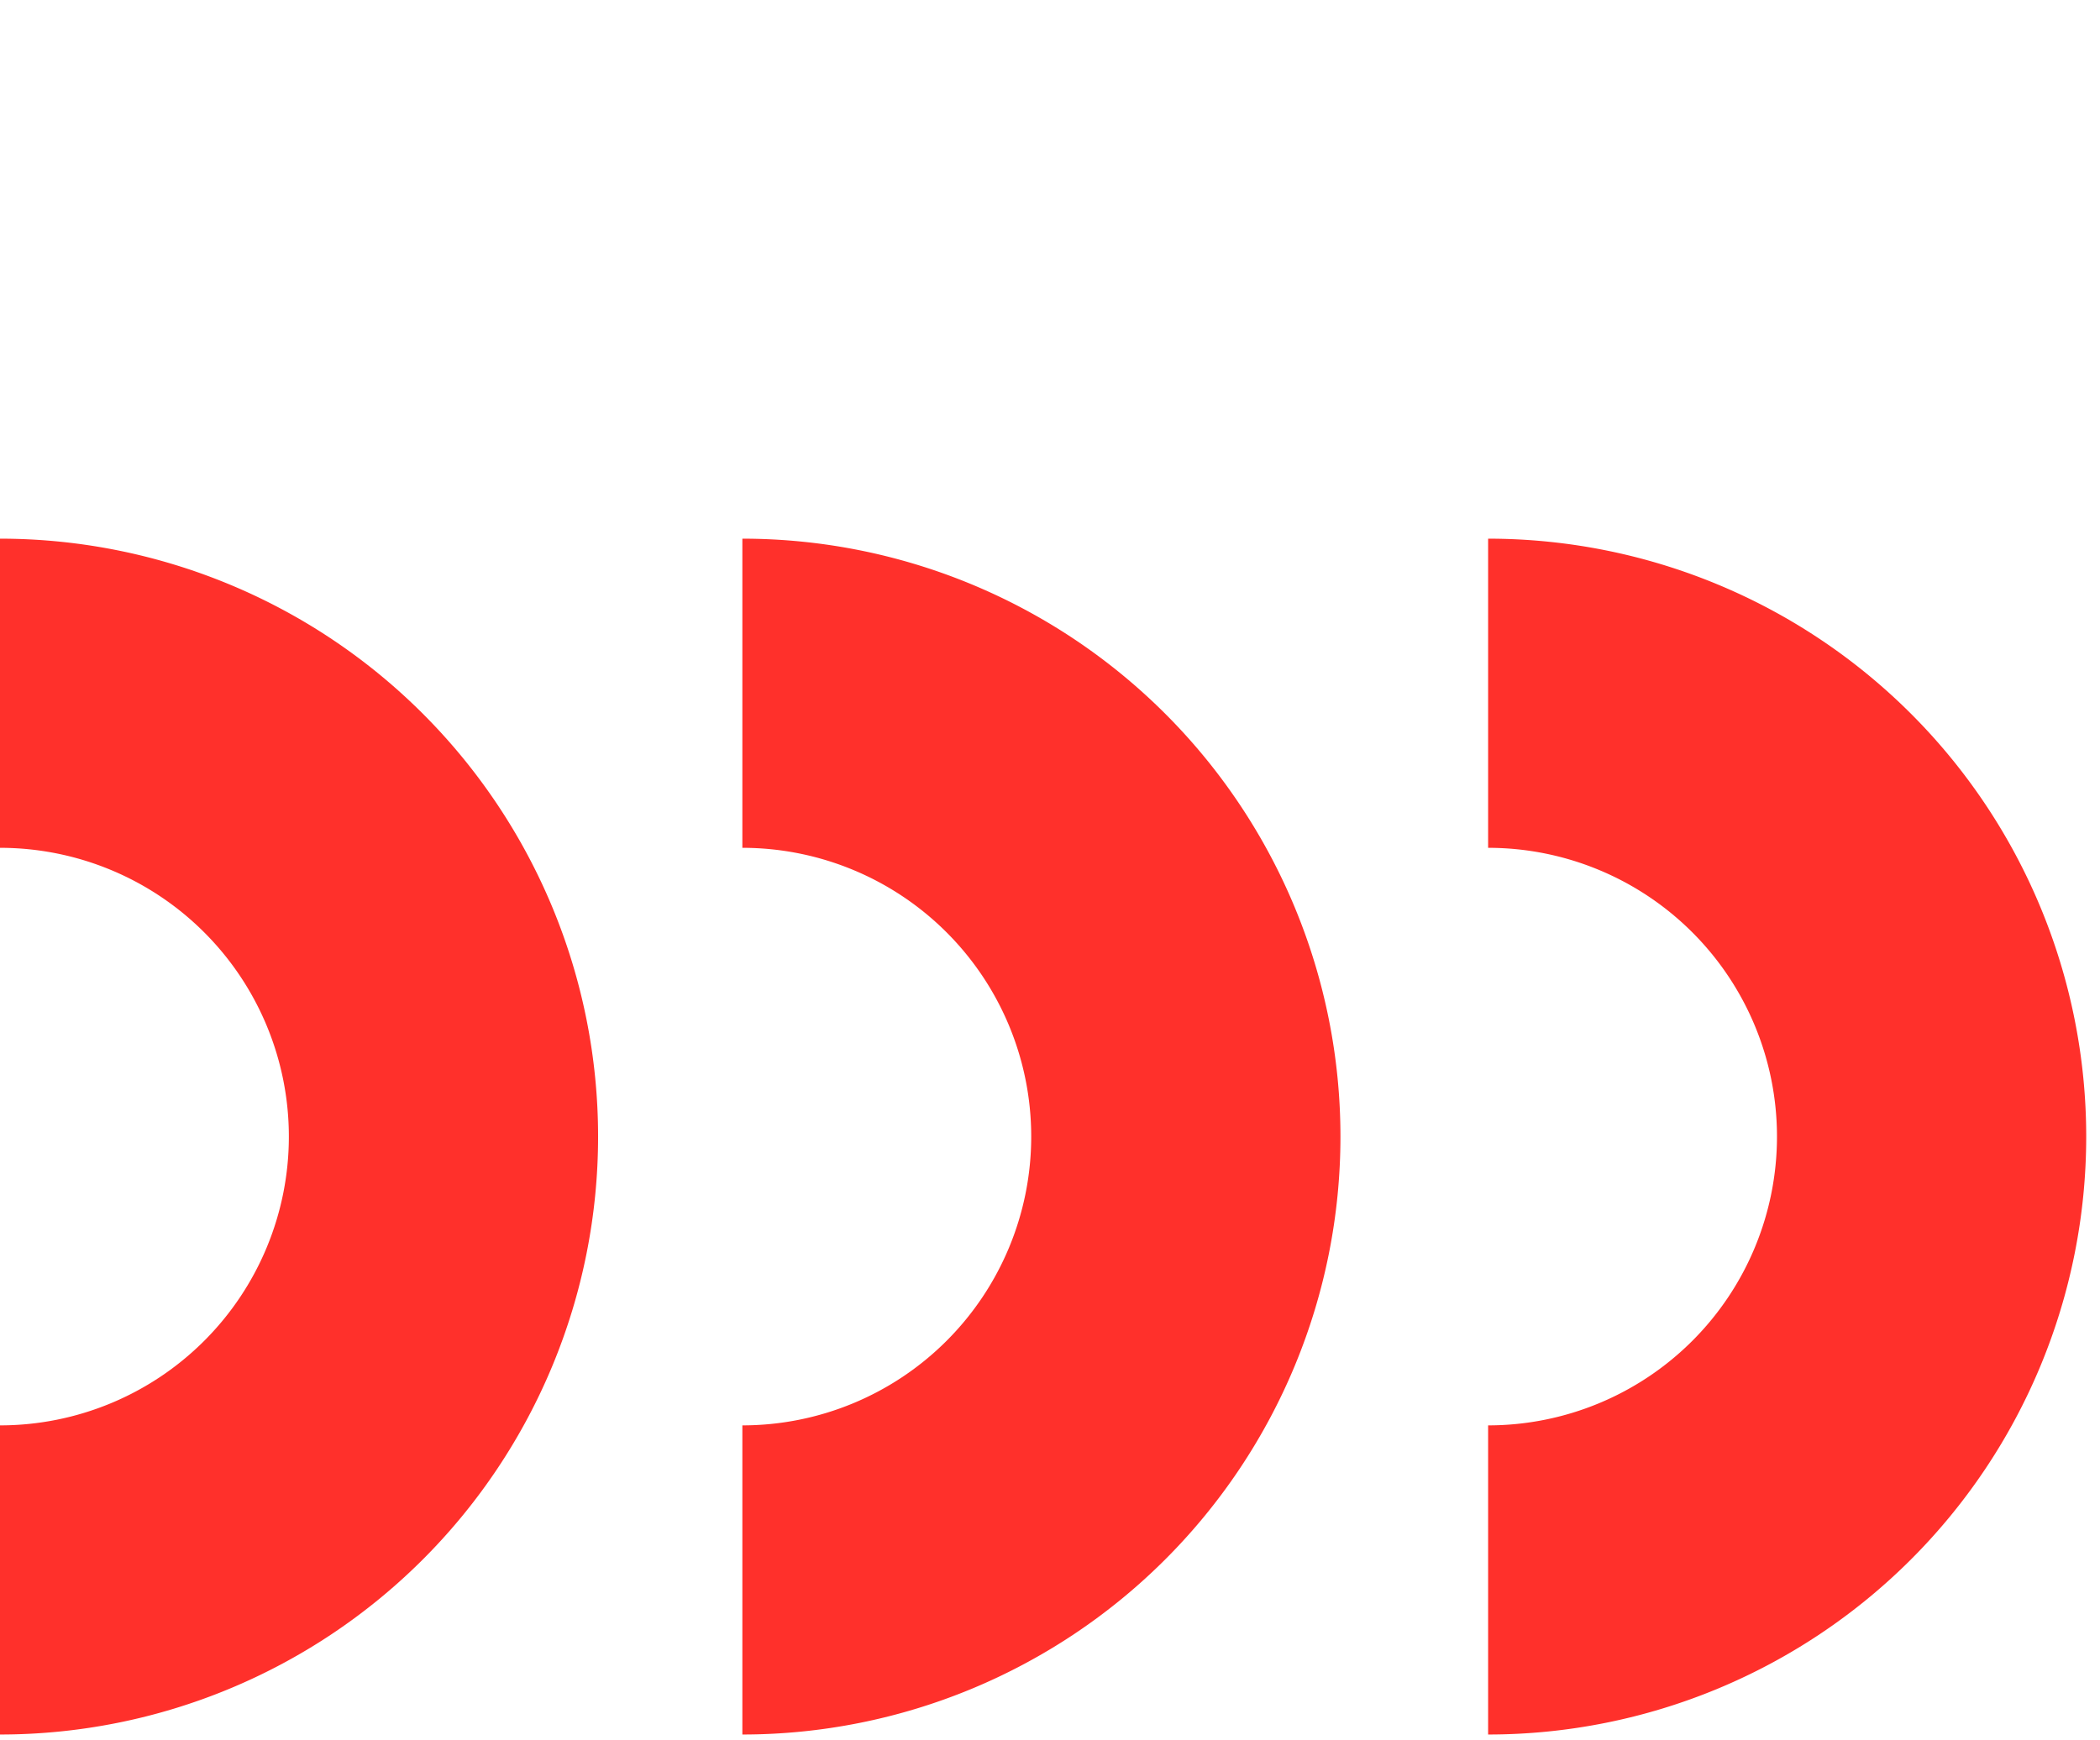
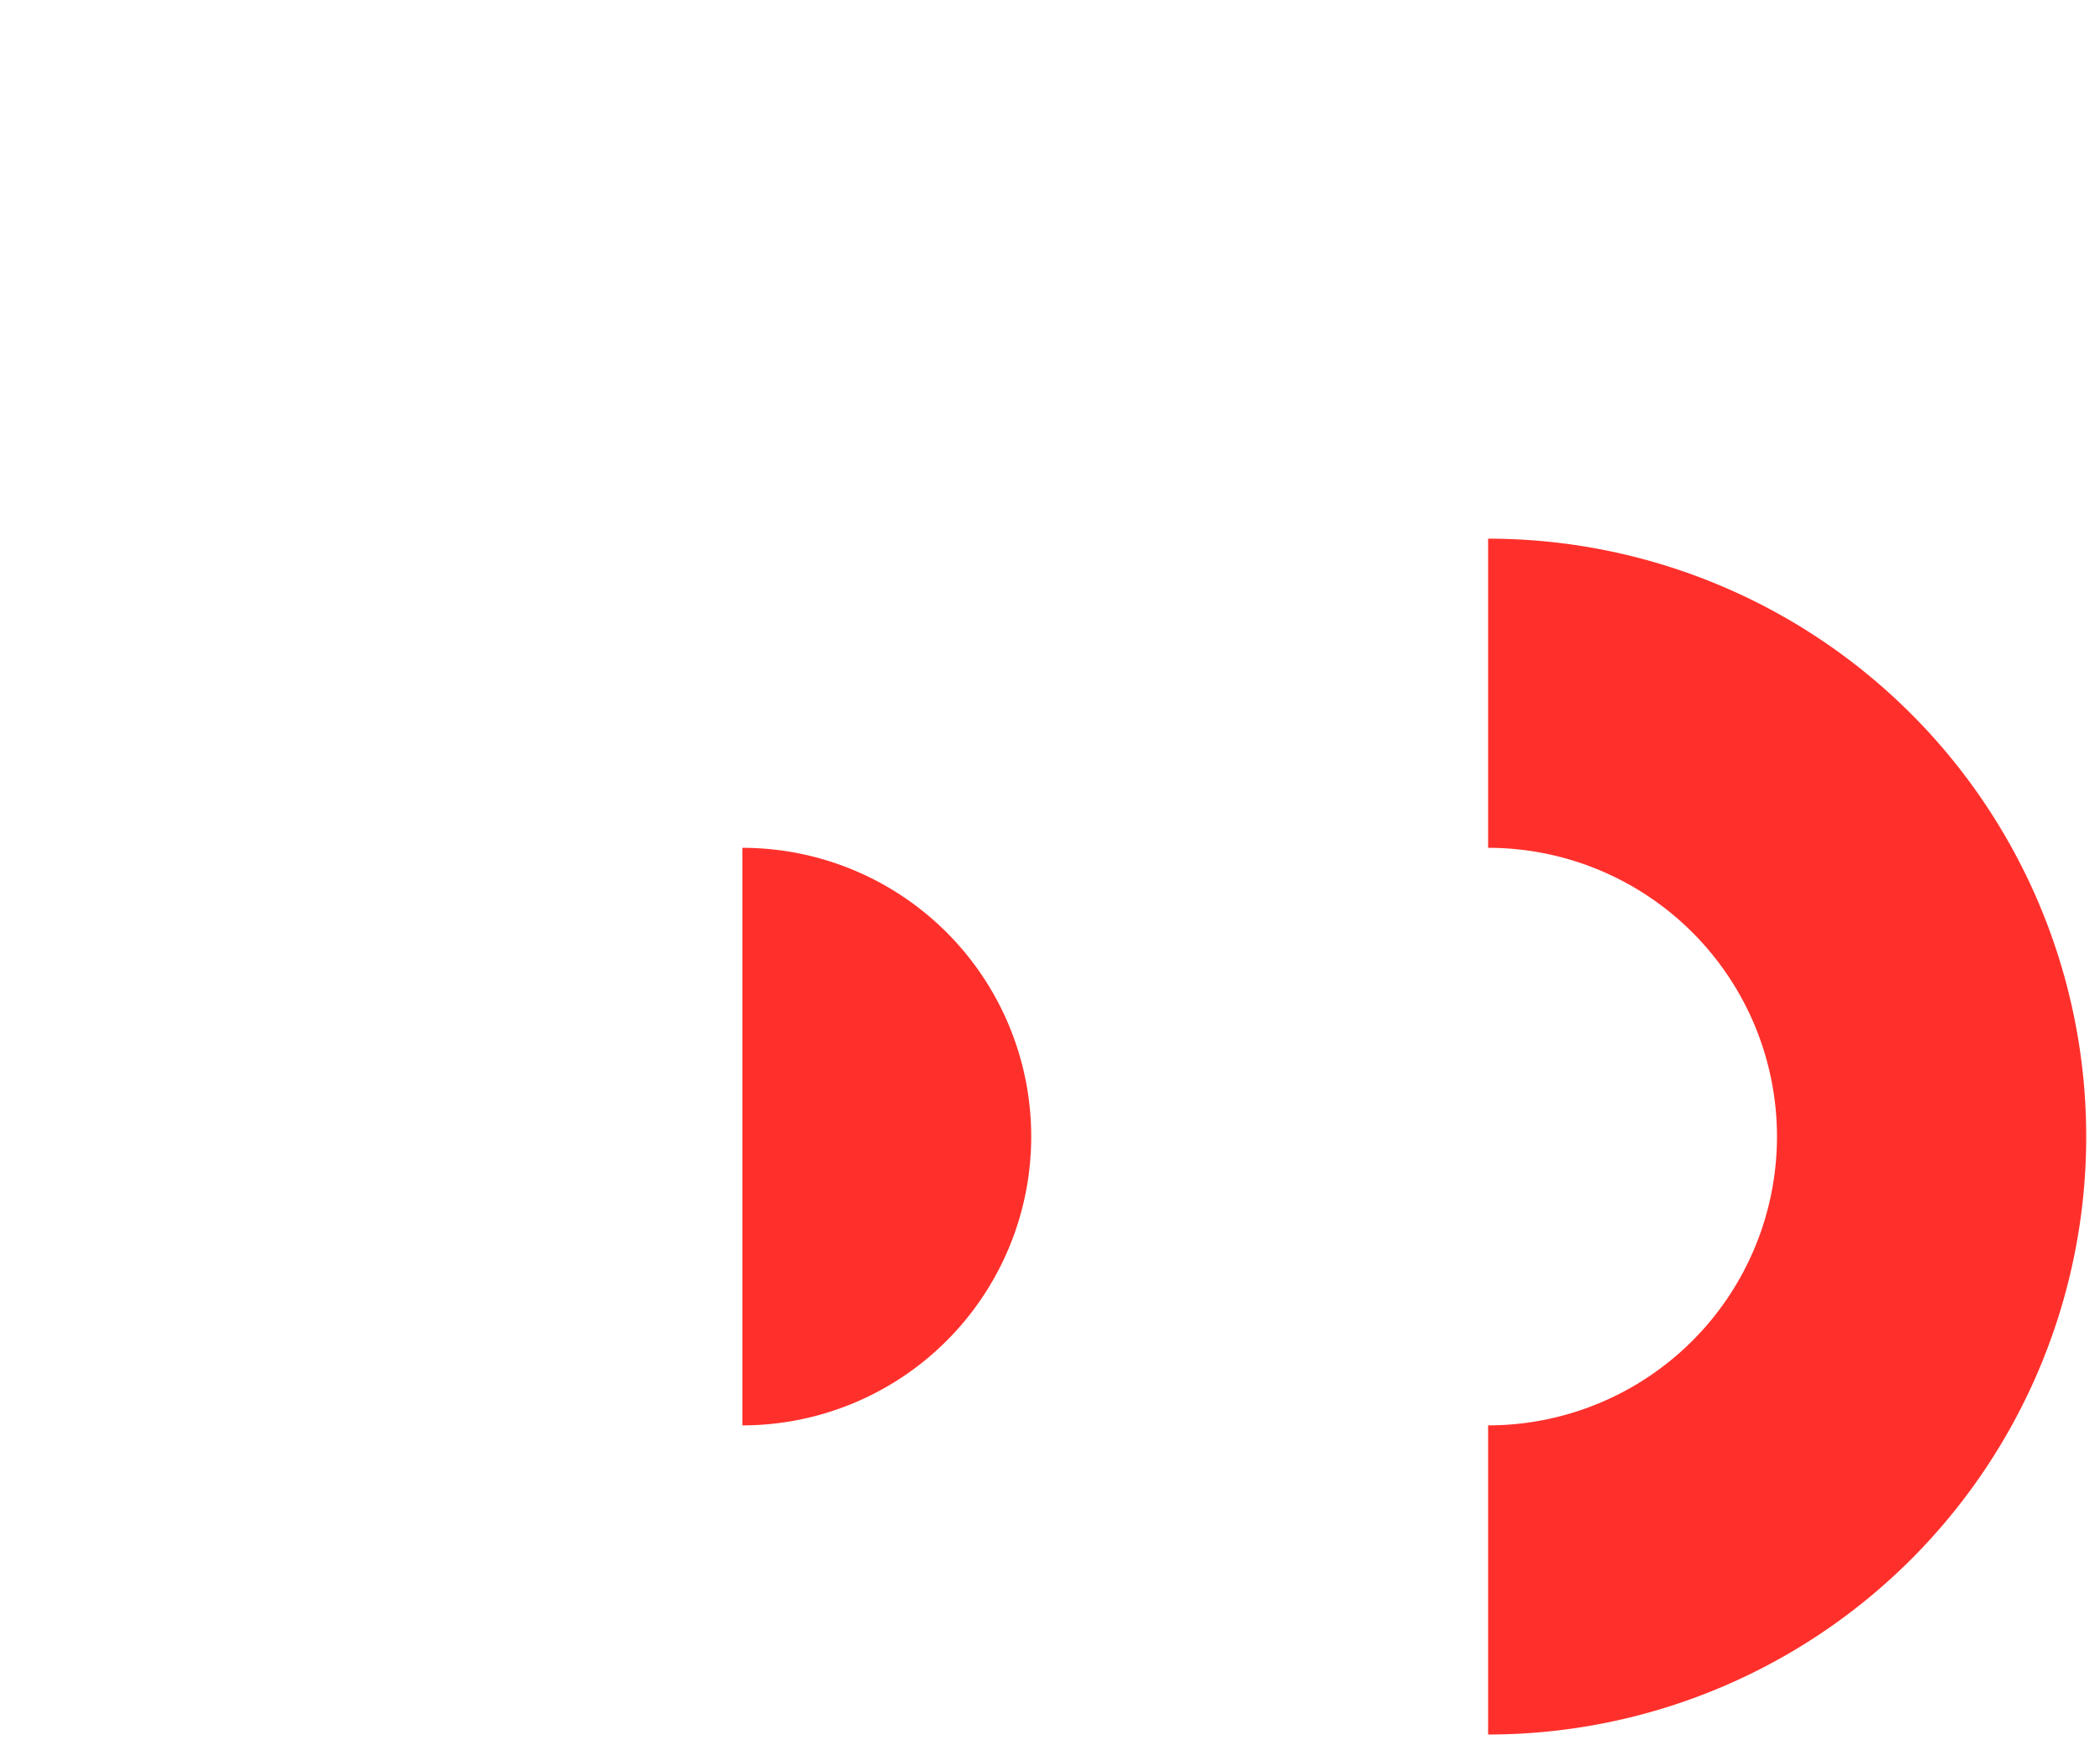
<svg xmlns="http://www.w3.org/2000/svg" width="152" height="126" viewBox="0 0 152 126">
  <g id="Responsive_B" transform="translate(14512 11268)">
    <rect id="Rectangle_1003" data-name="Rectangle 1003" width="152" height="126" transform="translate(-14512 -11268)" fill="#fff" />
    <g id="Component_123_3" data-name="Component 123 – 3" transform="translate(-14512 -11229)">
      <g id="Group_3505" data-name="Group 3505" transform="translate(-516 -4322.118)">
        <g id="Group_3410" data-name="Group 3410" transform="translate(1060 17516.824)">
          <g id="Group_3388" data-name="Group 3388" transform="translate(-383 -13194.706) rotate(90)">
            <path id="Path_933" data-name="Path 933" d="M64.2,43.288H86.58a43.29,43.29,0,0,0-86.58,0H22.383a20.907,20.907,0,1,1,41.815,0" transform="translate(0 10)" fill="#ff302b" />
          </g>
          <g id="Group_3389" data-name="Group 3389" transform="translate(-446.979 -13194.706) rotate(90)">
-             <path id="Path_933-2" data-name="Path 933" d="M64.2,43.288H86.58a43.29,43.29,0,0,0-86.58,0H22.383a20.907,20.907,0,1,1,41.815,0" transform="translate(0 0)" fill="#ff302b" />
+             <path id="Path_933-2" data-name="Path 933" d="M64.2,43.288H86.58H22.383a20.907,20.907,0,1,1,41.815,0" transform="translate(0 0)" fill="#ff302b" />
          </g>
          <g id="Group_3390" data-name="Group 3390" transform="translate(-500.712 -13194.706) rotate(90)">
-             <path id="Path_933-3" data-name="Path 933" d="M64.2,43.288H86.58a43.29,43.29,0,0,0-86.58,0H22.383a20.907,20.907,0,1,1,41.815,0" transform="translate(0 0)" fill="#ff302b" />
-           </g>
+             </g>
        </g>
      </g>
    </g>
  </g>
</svg>